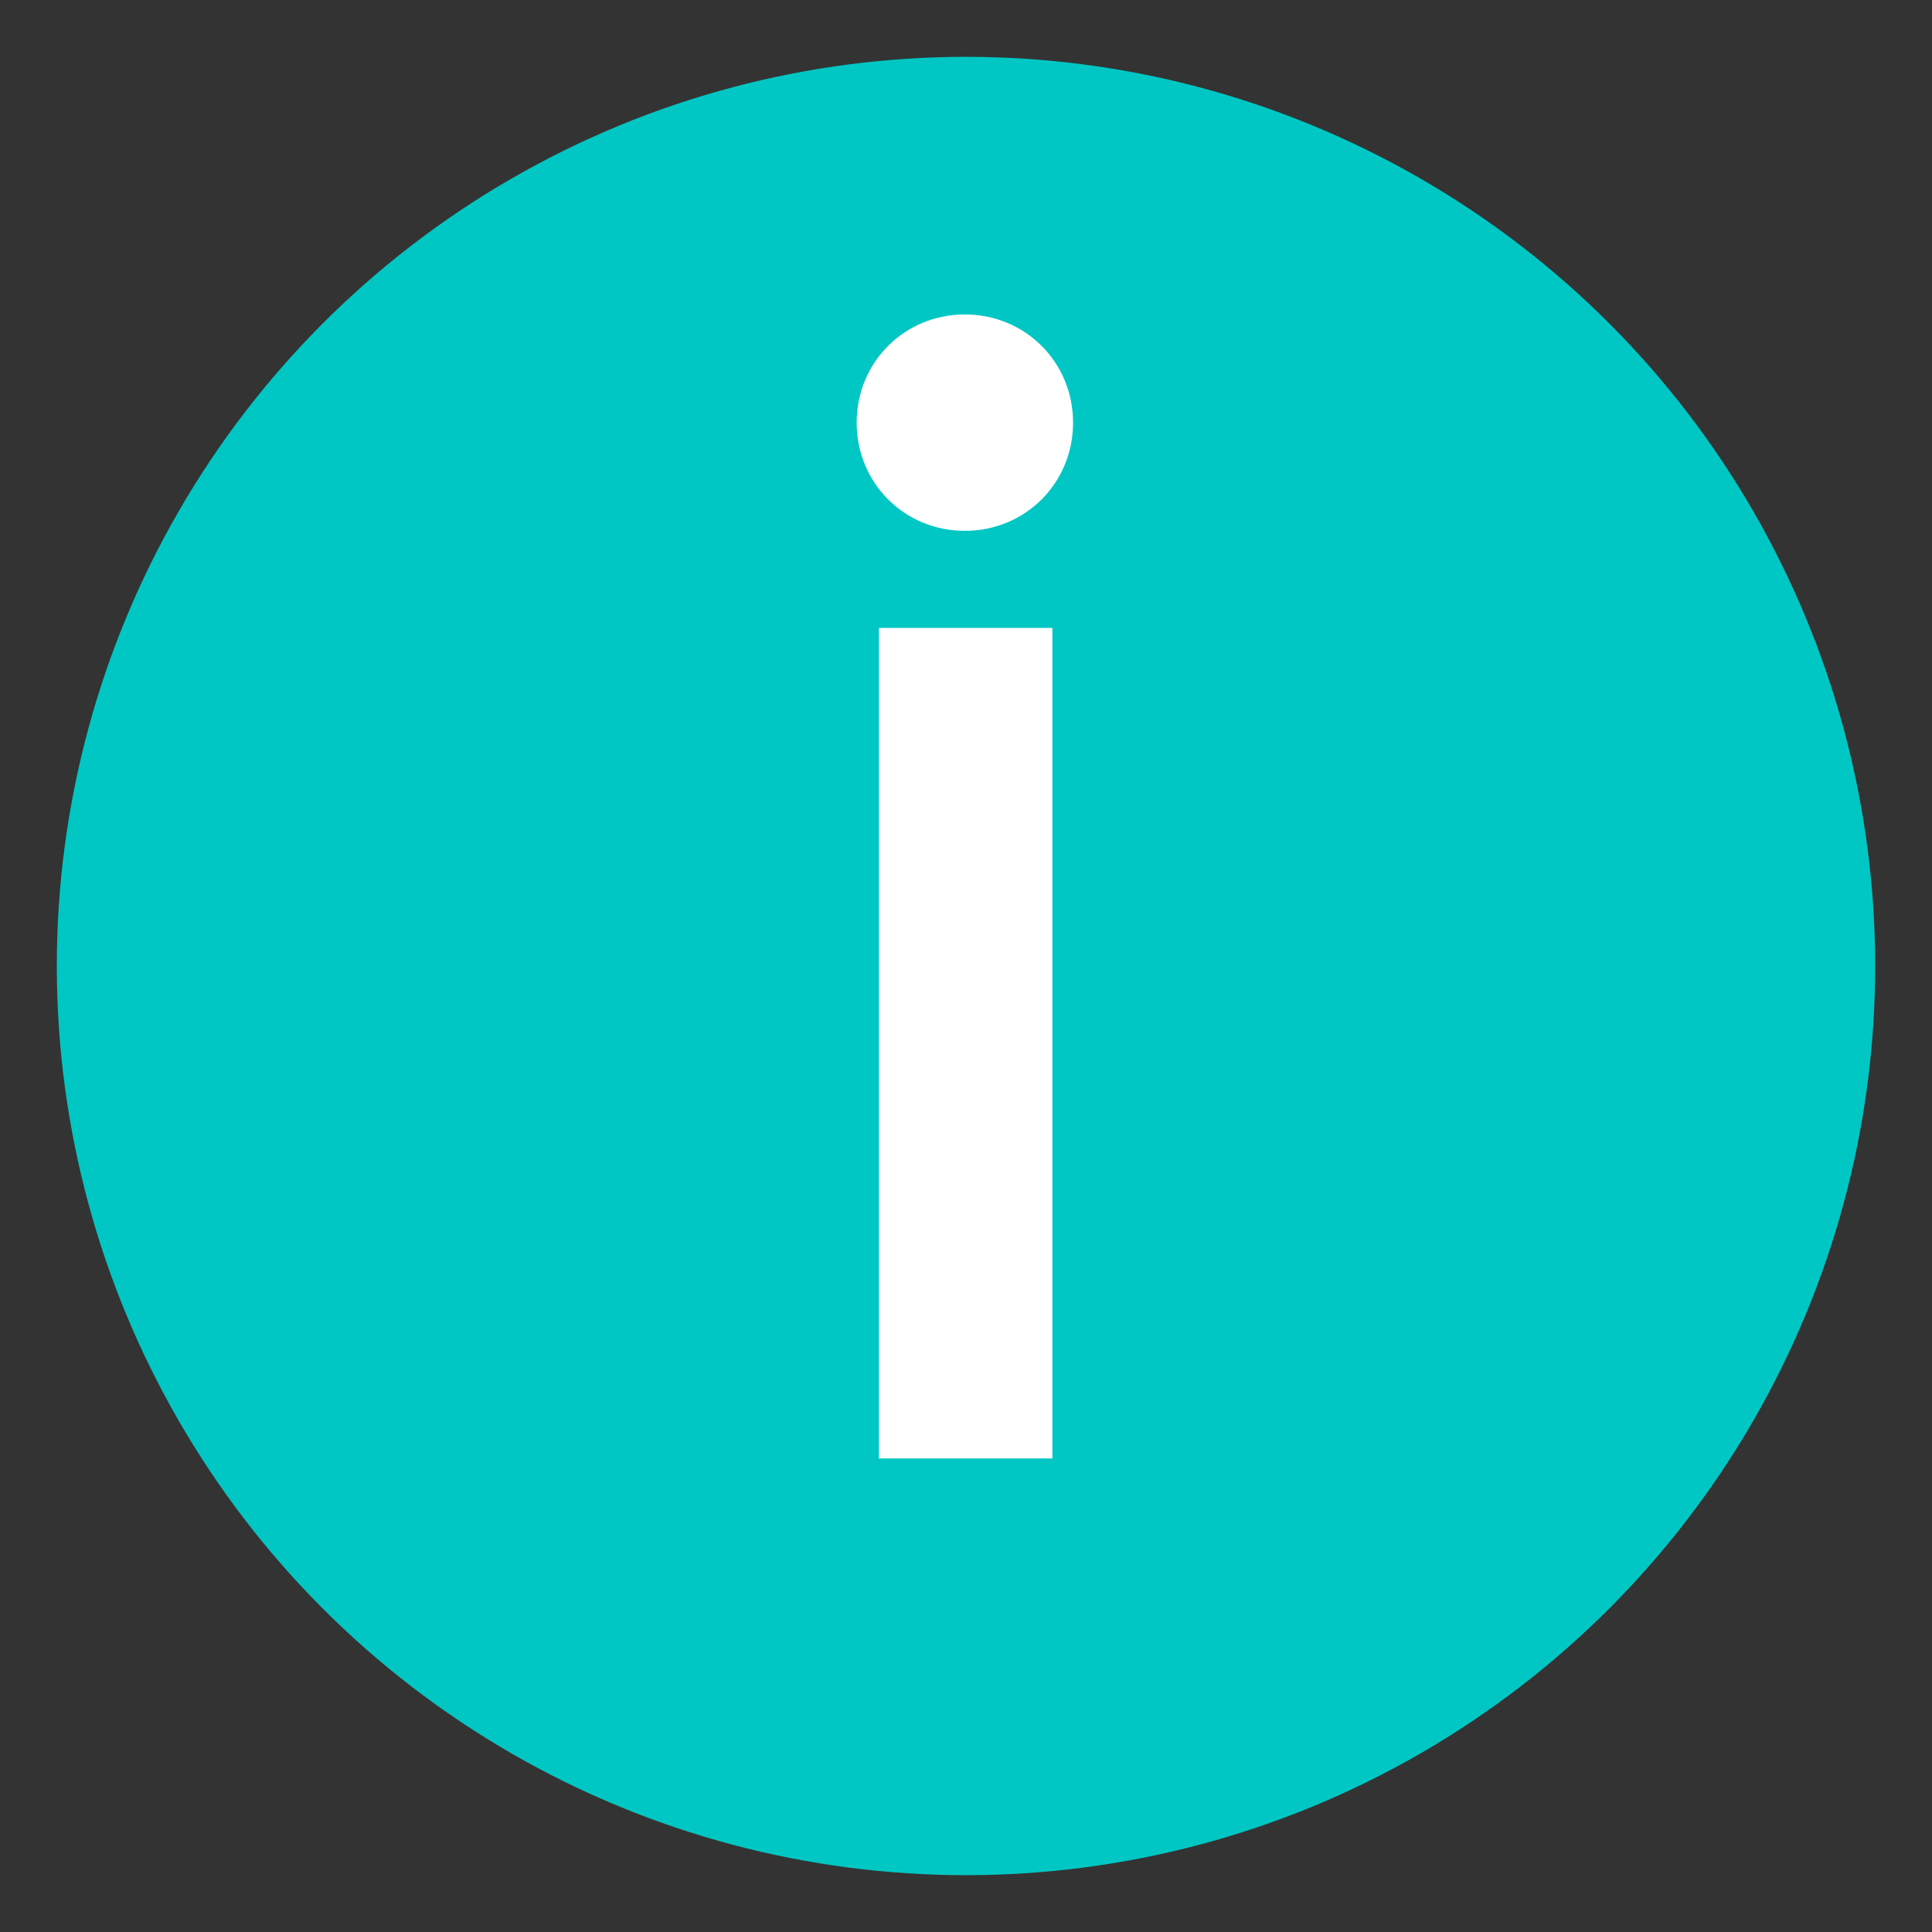
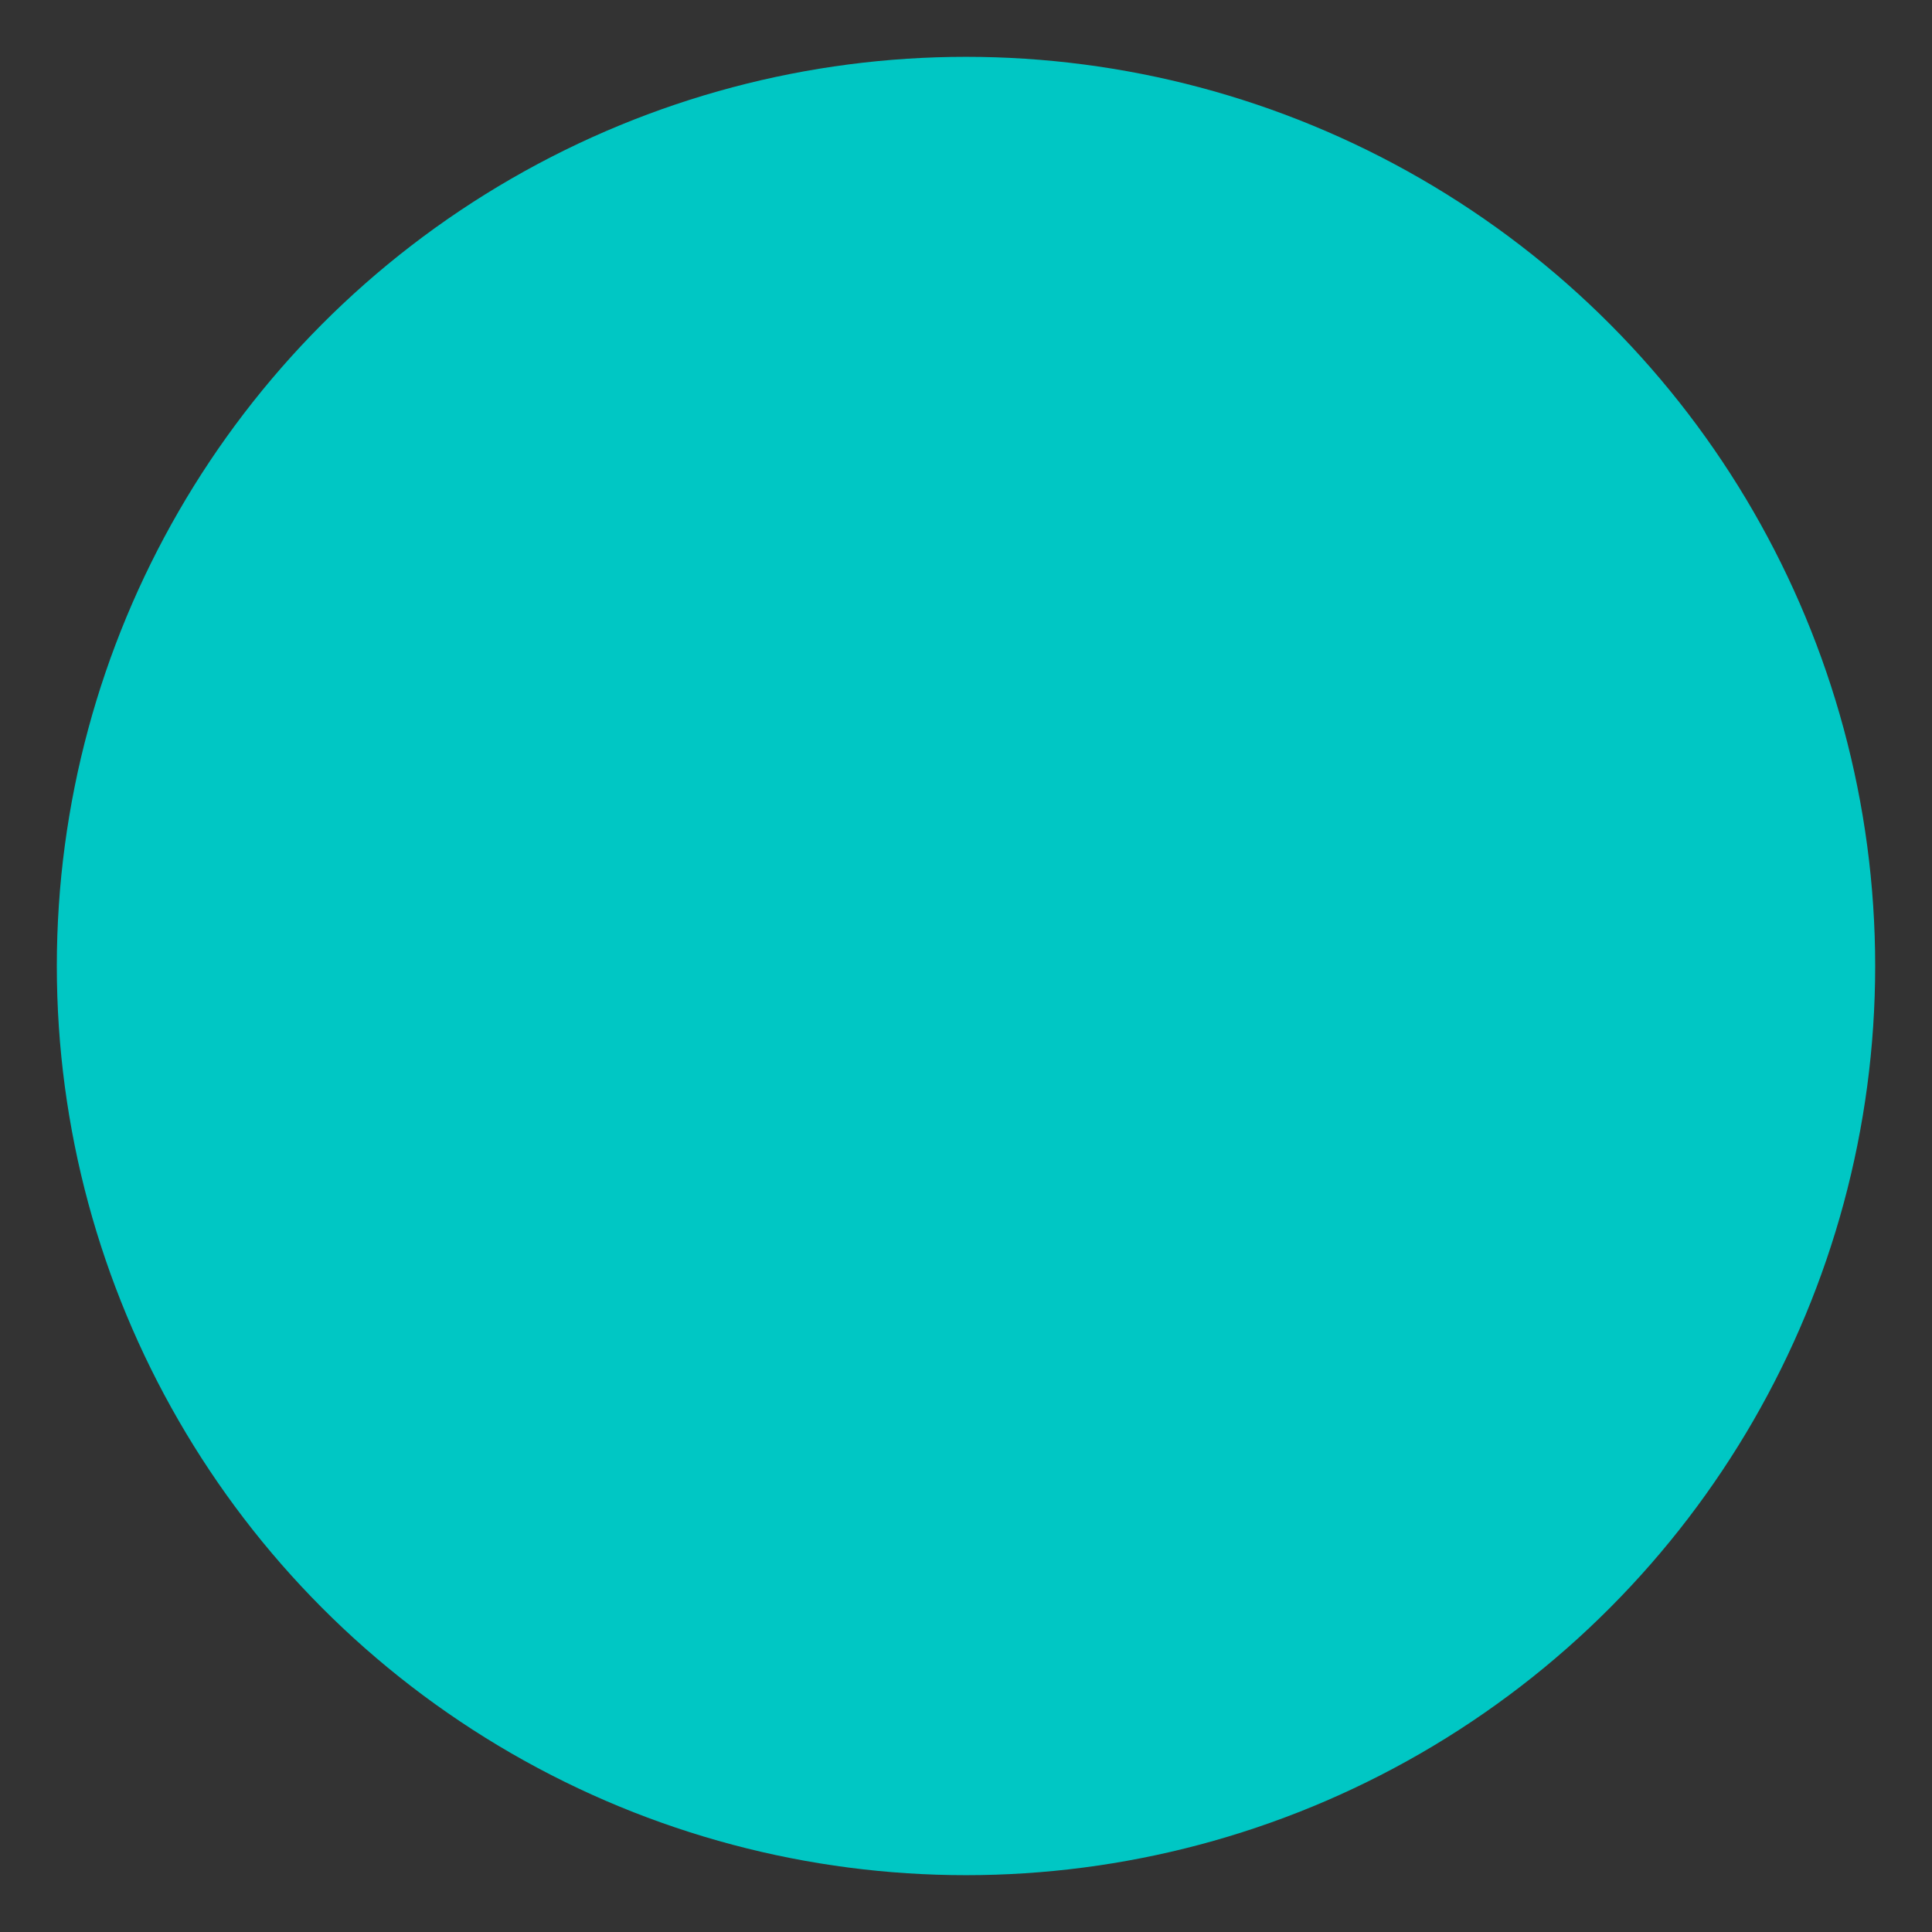
<svg xmlns="http://www.w3.org/2000/svg" width="17" height="17" viewBox="0 0 17 17" fill="none">
  <rect x="0" y="0" width="17" height="17" fill="#333333" stroke="none" />
  <circle cx="8.5" cy="8.5" r="8" fill="#00C7C4" />
-   <path d="M7.734 12.833V5.525H9.26V12.833H7.734ZM7.538 3.719C7.538 3.187 7.958 2.767 8.49 2.767C9.022 2.767 9.442 3.187 9.442 3.719C9.442 4.251 9.022 4.671 8.49 4.671C7.958 4.671 7.538 4.251 7.538 3.719Z" fill="white" />
</svg>